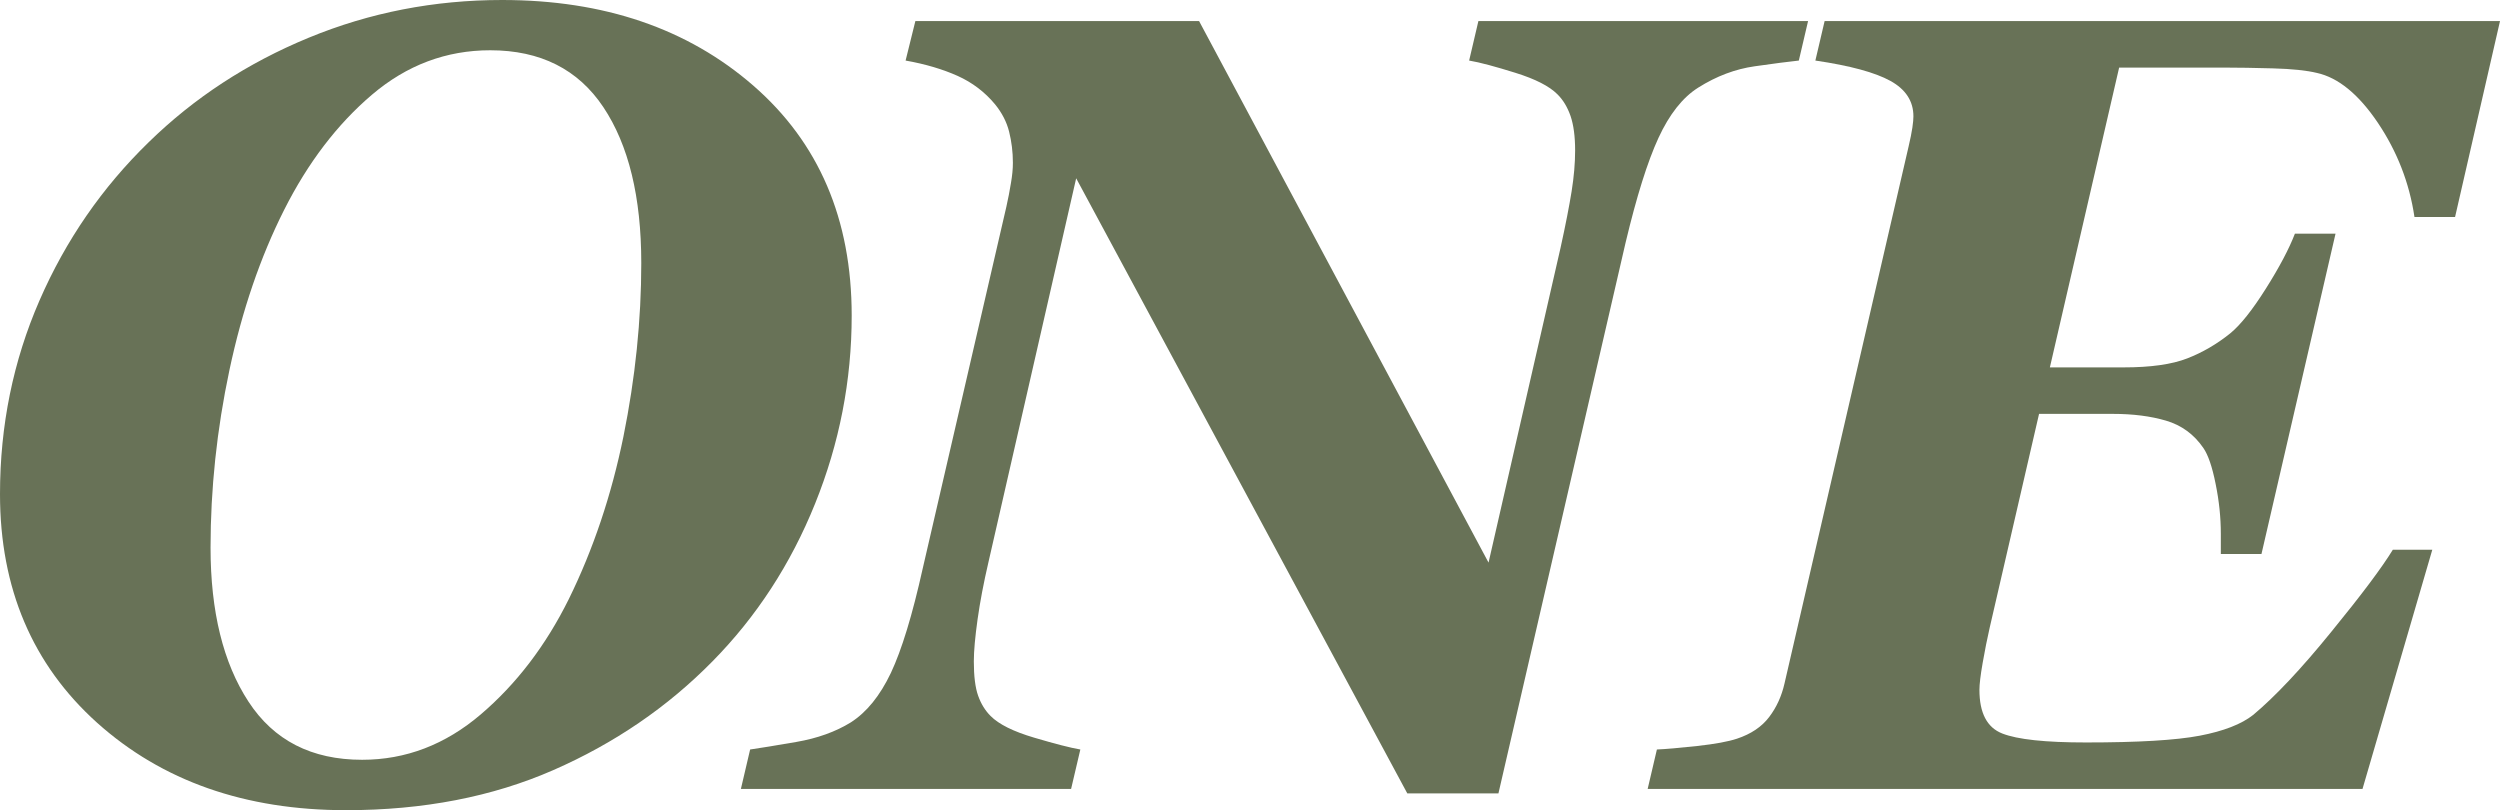
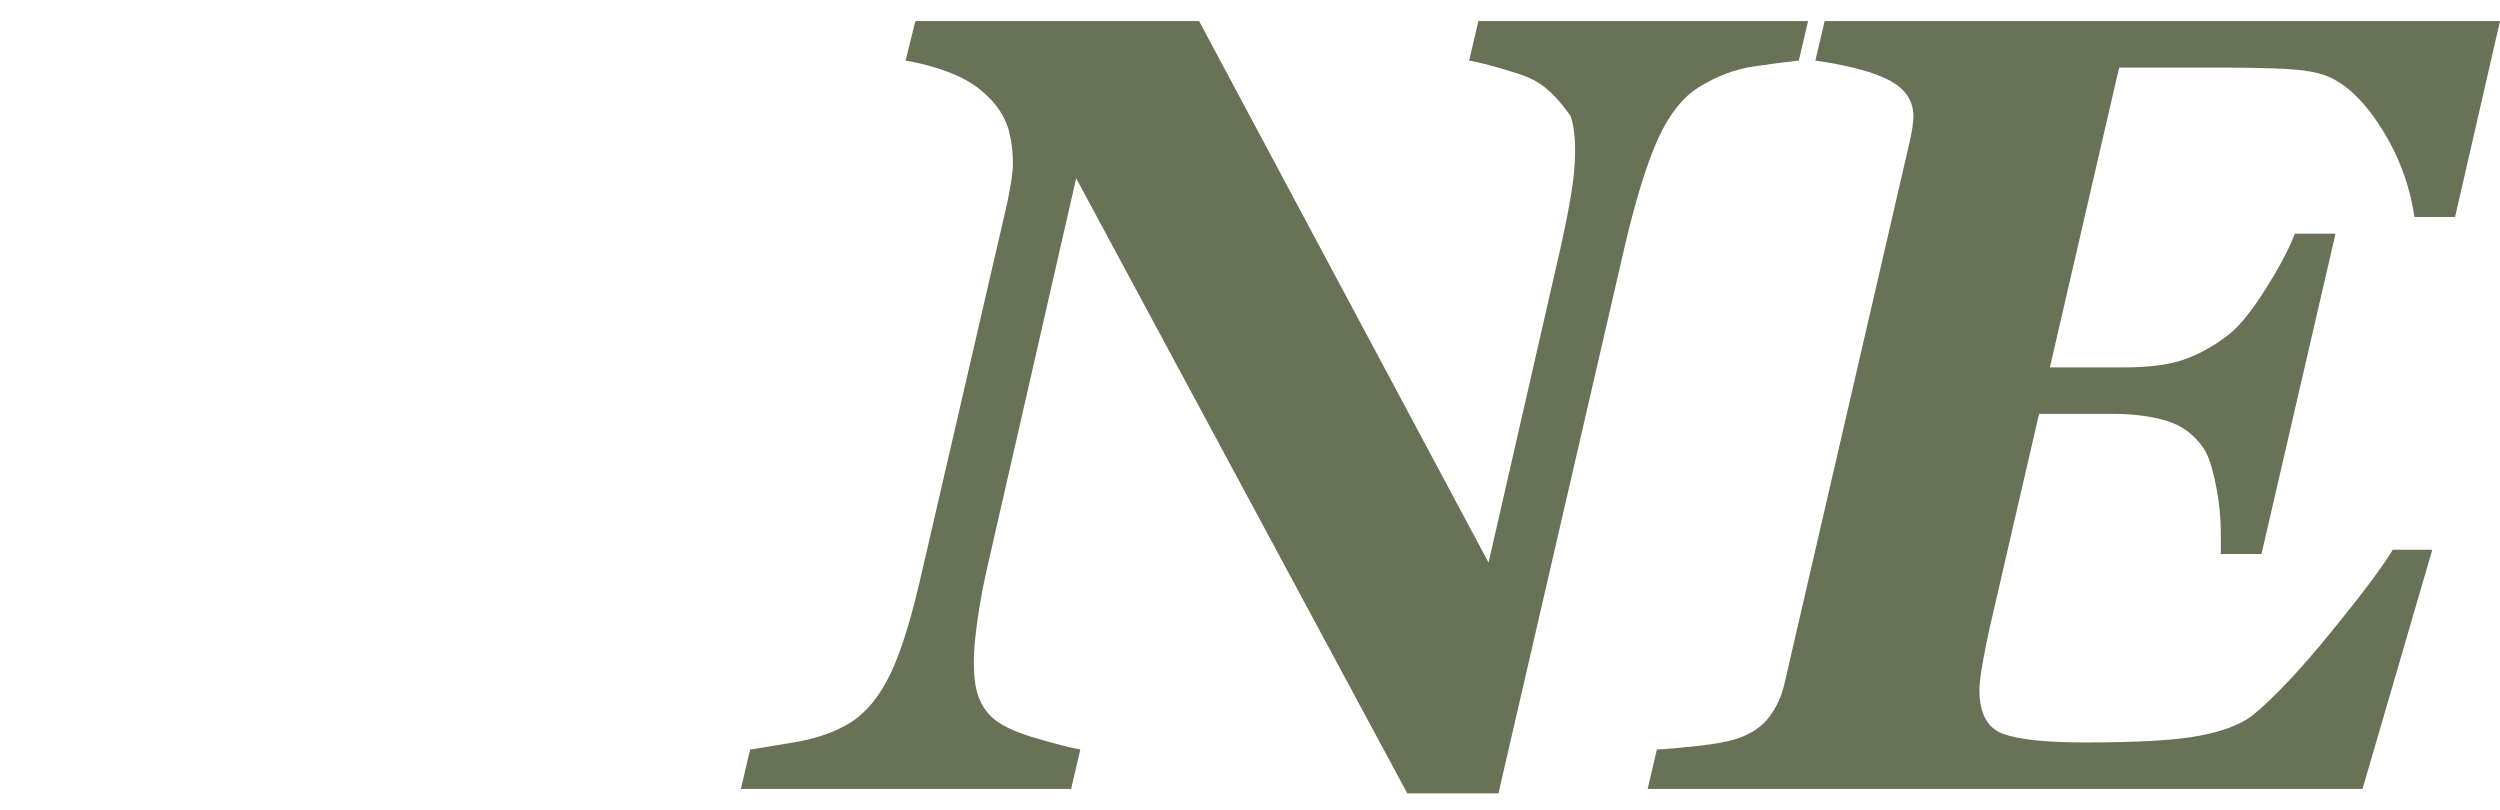
<svg xmlns="http://www.w3.org/2000/svg" width="1620" height="525" viewBox="0 0 1620 525" fill="none">
-   <path d="M551.897 204.481C551.897 246.592 543.966 287.185 528.188 326.342C512.409 365.5 490.219 399.594 461.7 428.54C432.506 458.246 398.081 481.707 358.594 499.007C319.106 516.308 274.303 525 224.269 525C158.794 525 105.047 506.096 62.944 468.373C21.009 430.65 0 381.197 0 320.182C0 275.792 8.522 233.933 25.566 194.776C42.609 155.618 66.234 121.439 96.356 92.156C125.803 63.378 160.312 40.846 199.969 24.474C239.625 8.102 281.475 0 325.434 0C391.331 0 445.584 18.482 488.109 55.445C530.634 92.409 551.897 142.031 551.897 204.481ZM368.55 388.286C384.412 356.048 396.225 320.857 403.987 282.881C411.666 244.904 415.547 207.435 415.547 170.471C415.547 127.684 407.362 94.012 390.994 69.454C374.625 44.896 350.156 32.575 317.672 32.575C289.153 32.575 263.588 42.196 241.059 61.353C218.531 80.51 199.547 105.405 184.106 136.039C168.666 166.673 156.853 201.274 148.669 239.841C140.484 278.408 136.434 316.806 136.434 354.867C136.434 396.218 144.619 429.553 160.988 454.617C177.356 479.766 201.909 492.341 234.647 492.341C262.913 492.341 288.562 482.551 311.597 462.888C334.547 443.309 353.616 418.413 368.55 388.286Z" fill="#687257" />
-   <path d="M1171.63 13.672L1165.64 39.242C1159.06 39.918 1149.61 41.184 1137.04 42.956C1124.55 44.728 1112.32 49.285 1100.42 56.796C1090.38 63.125 1081.77 74.012 1074.68 89.371C1067.6 104.73 1060.51 127.347 1053.42 157.053L970.988 514.114H911.925L697.359 115.533L640.491 364.403C637.453 377.484 635.091 389.805 633.487 401.198C631.884 412.675 631.041 421.79 631.041 428.541C631.041 438.161 631.969 445.588 633.825 450.82C635.681 456.053 638.381 460.441 641.925 463.985C647.325 469.386 656.691 474.028 670.106 477.994C683.522 481.961 693.563 484.577 700.059 485.674L694.069 511.245H480.094L486.084 485.674C492.412 484.746 502.369 483.142 516.037 480.779C529.706 478.416 541.434 474.197 551.306 468.121C561.6 461.538 570.206 450.905 577.294 436.052C584.297 421.199 591.216 398.582 597.966 368.201L652.134 133.93C653.316 128.529 654.328 123.465 655.088 118.655C655.931 113.845 656.353 109.456 656.353 105.49C656.353 98.485 655.509 91.734 653.906 85.32C652.303 78.907 649.181 72.999 644.794 67.598C638.213 59.665 630.113 53.505 620.578 49.201C610.959 44.897 599.738 41.521 586.828 39.242L593.156 13.672H777.009L964.575 364.572L1011.23 160.598C1014.53 145.66 1016.89 133.424 1018.41 123.972C1019.92 114.52 1020.68 105.659 1020.68 97.473C1020.68 88.358 1019.67 80.932 1017.73 75.193C1015.71 69.455 1012.92 64.729 1009.12 61.016C1003.98 55.868 994.95 51.226 981.956 47.175C968.963 43.124 959.006 40.424 952.003 39.242L957.994 13.672H1171.63Z" fill="#687257" />
+   <path d="M1171.63 13.672L1165.64 39.242C1159.06 39.918 1149.61 41.184 1137.04 42.956C1124.55 44.728 1112.32 49.285 1100.42 56.796C1090.38 63.125 1081.77 74.012 1074.68 89.371C1067.6 104.73 1060.51 127.347 1053.42 157.053L970.988 514.114H911.925L697.359 115.533L640.491 364.403C637.453 377.484 635.091 389.805 633.487 401.198C631.884 412.675 631.041 421.79 631.041 428.541C631.041 438.161 631.969 445.588 633.825 450.82C635.681 456.053 638.381 460.441 641.925 463.985C647.325 469.386 656.691 474.028 670.106 477.994C683.522 481.961 693.563 484.577 700.059 485.674L694.069 511.245H480.094L486.084 485.674C492.412 484.746 502.369 483.142 516.037 480.779C529.706 478.416 541.434 474.197 551.306 468.121C561.6 461.538 570.206 450.905 577.294 436.052C584.297 421.199 591.216 398.582 597.966 368.201L652.134 133.93C653.316 128.529 654.328 123.465 655.088 118.655C655.931 113.845 656.353 109.456 656.353 105.49C656.353 98.485 655.509 91.734 653.906 85.32C652.303 78.907 649.181 72.999 644.794 67.598C638.213 59.665 630.113 53.505 620.578 49.201C610.959 44.897 599.738 41.521 586.828 39.242L593.156 13.672H777.009L964.575 364.572L1011.23 160.598C1014.53 145.66 1016.89 133.424 1018.41 123.972C1019.92 114.52 1020.68 105.659 1020.68 97.473C1020.68 88.358 1019.67 80.932 1017.73 75.193C1003.98 55.868 994.95 51.226 981.956 47.175C968.963 43.124 959.006 40.424 952.003 39.242L957.994 13.672H1171.63Z" fill="#687257" />
  <path d="M1620 13.672L1590.89 140.597H1564.57C1561.28 118.486 1553.34 98.148 1540.86 79.582C1528.37 61.016 1515.12 50.298 1501.37 47.26C1494.79 45.656 1485.34 44.644 1472.93 44.306C1460.53 43.968 1450.24 43.8 1442.05 43.8H1373.2L1328.32 238.069H1376.07C1393.62 238.069 1407.38 236.128 1417.33 232.246C1427.29 228.364 1436.57 222.963 1445.26 215.958C1451.84 210.557 1459.52 200.937 1468.29 187.012C1477.07 173.088 1483.31 161.273 1487.11 151.399H1513.43L1465.43 359.002H1439.1V346.006C1439.1 335.457 1438 324.655 1435.73 313.6C1433.53 302.46 1430.83 294.696 1427.79 290.307C1421.72 281.446 1413.62 275.539 1403.58 272.585C1393.54 269.632 1382.06 268.197 1369.15 268.197H1321.31L1289.33 406.683C1287.73 413.688 1286.21 421.283 1284.78 429.469C1283.34 437.655 1282.67 443.478 1282.67 447.023C1282.67 461.96 1287.56 471.412 1297.43 475.294C1307.22 479.176 1325.36 481.117 1351.77 481.117C1385.44 481.117 1409.99 479.682 1425.43 476.728C1440.87 473.775 1452.43 469.302 1460.11 463.226C1474.12 451.495 1490.99 433.689 1510.57 409.553C1530.23 385.501 1543.56 367.695 1550.56 356.217H1576.13L1530.9 511.245H1067.68L1073.67 485.674C1079.49 485.421 1088.18 484.661 1099.83 483.395C1111.39 482.129 1119.99 480.526 1125.56 478.669C1134.68 475.631 1141.59 470.99 1146.4 464.66C1151.21 458.331 1154.5 451.073 1156.36 442.887L1236.77 94.941C1237.95 90.046 1238.71 85.911 1239.22 82.704C1239.72 79.413 1239.89 76.966 1239.89 75.362C1239.89 65.573 1234.91 57.893 1224.96 52.408C1215 46.922 1198.8 42.534 1176.36 39.242L1182.35 13.672H1620Z" fill="#687257" />
</svg>